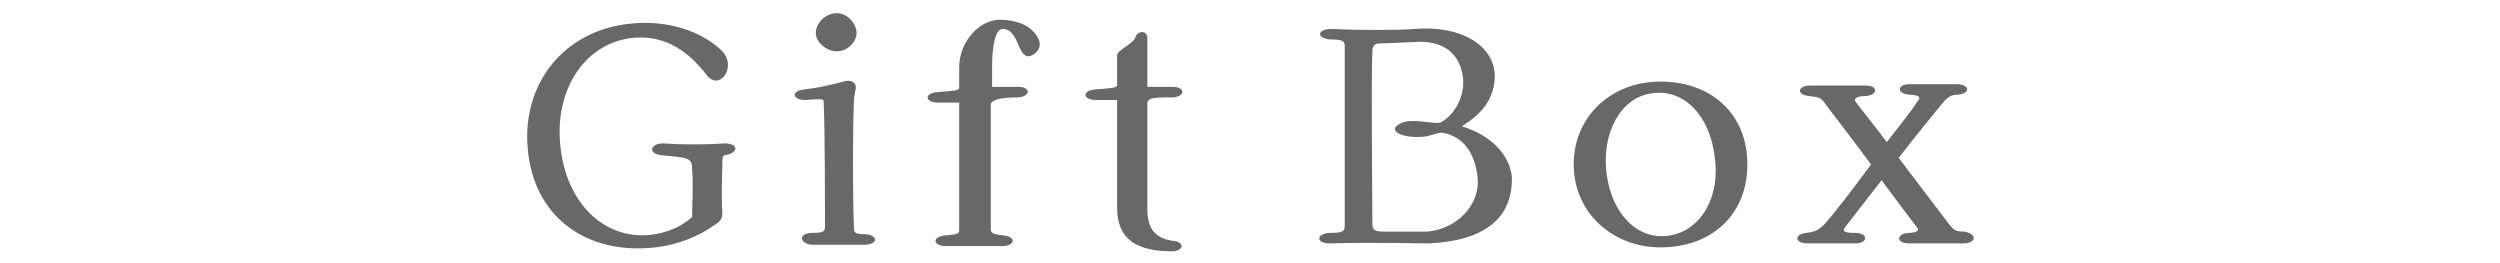
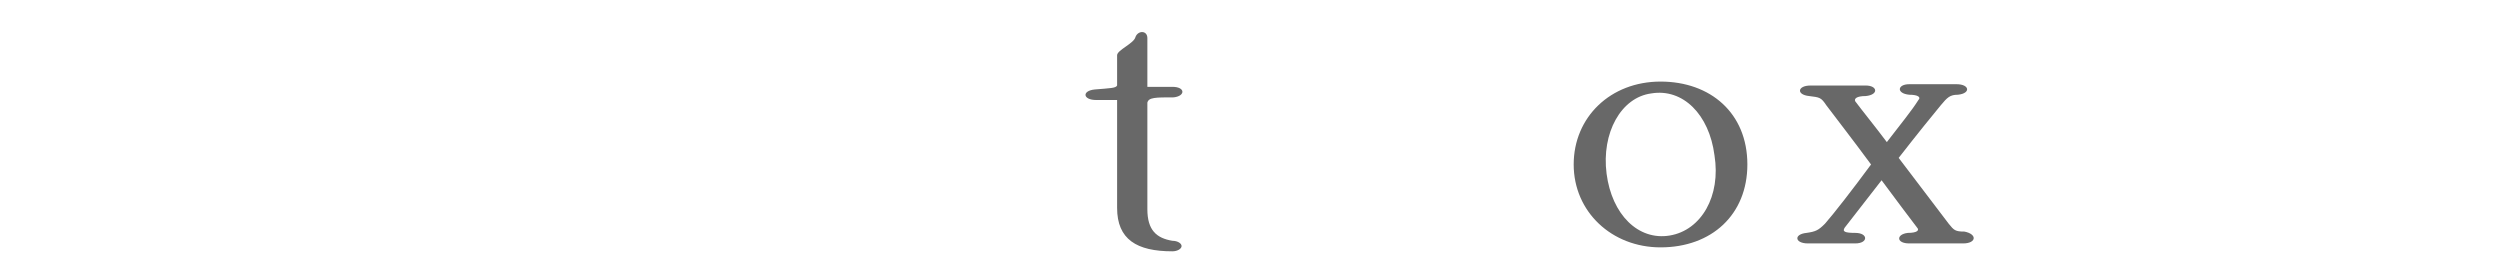
<svg xmlns="http://www.w3.org/2000/svg" version="1.1" id="Layer_1" x="0px" y="0px" viewBox="0 0 190 20" style="enable-background:new 0 0 190 20;" xml:space="preserve">
  <style type="text/css">
	.st0{fill:#686868;}
</style>
  <g>
-     <path class="st0" d="M55.1,11.8c-0.2,0-0.2,0.3-0.2,0.6c0,0.8-0.1,2.4,0,3.7c0,0.5-0.1,0.7-0.6,1c-1.1,0.8-2.7,1.5-4.5,1.7   c-5.2,0.6-9.3-2.3-9.7-7.6c-0.4-4.9,2.8-8.9,7.8-9.4c2.7-0.3,5.3,0.5,6.9,2c1.3,1.2-0.1,3.2-1.1,1.9c-1.6-2.1-3.5-3.1-5.8-2.8   c-3.6,0.5-5.8,4.1-5.3,8.3c0.5,4.5,3.6,7.2,7.2,6.6c1.1-0.2,2-0.6,2.8-1.3c0-0.9,0.1-2.4,0-3.6c0-0.9-0.2-0.9-2.3-1.1   c-1.1-0.1-0.9-0.9,0.1-0.9c1.4,0.1,3.3,0.1,4.7,0C56.1,10.9,56.2,11.6,55.1,11.8z" />
-     <path class="st0" d="M61.7,17.7c0.9,0,1-0.1,1-0.5c0-1.4,0-7.2-0.1-9.4c0-0.3,0-0.3-1.4-0.2c-1,0-1.1-0.7-0.1-0.8   c0.9-0.1,1.9-0.3,3-0.6c0.6-0.2,1.1,0.1,0.9,0.7c0,0.2-0.1,0.4-0.1,0.7c-0.1,2.5-0.1,7,0,9.7c0,0.4,0.1,0.5,0.9,0.5   c1,0.1,0.9,0.8-0.1,0.8c-1.3,0-2.9,0-4,0C60.7,18.5,60.7,17.7,61.7,17.7z M62,2.5C62,1.8,62.7,1,63.6,1c0.8,0,1.5,0.8,1.5,1.5   s-0.7,1.4-1.5,1.4S62,3.2,62,2.5z" />
-     <path class="st0" d="M78.6,4.1c-1.3,0.9-1-1.9-2.4-1.9c-0.6,0-0.8,1.5-0.8,2.8c0,0.3,0,0.9,0,1.6c0.8,0,1.6,0,2,0   c0.9,0,1,0.7,0,0.8c-1.4,0-2,0.2-2.1,0.5c0,3.1,0,7.5,0,9.5c0,0.3,0.1,0.4,1,0.5c1,0.1,0.8,0.8-0.1,0.8c-1.3,0-3.1,0-4.3,0   c-1,0-1.1-0.7-0.1-0.8c1-0.1,1.1-0.1,1.1-0.5c0-1.2,0-6.4,0-9.6c-0.7,0-1.3,0-1.6,0c-1,0-1.1-0.7-0.1-0.8c1.3-0.1,1.6-0.1,1.7-0.3   V5.1c0-1.9,1.5-3.6,3.1-3.6c1,0,1.8,0.3,2.2,0.6C79.1,2.8,79.3,3.6,78.6,4.1z" />
    <path class="st0" d="M87.2,7.8v8.1c0,1.6,0.7,2.2,1.9,2.4c0.4,0,0.7,0.2,0.7,0.4c0,0.2-0.3,0.4-0.7,0.4c-2.7,0-4.2-0.9-4.2-3.3   c0-1.4,0-5.3,0-8.2c-0.6,0-1.2,0-1.6,0c-1,0-1.1-0.7-0.1-0.8c1.2-0.1,1.6-0.1,1.7-0.3c0-1,0-1.9,0-2.3c0-0.4,1.3-0.9,1.4-1.4   c0.2-0.5,0.9-0.5,0.9,0.1c0,1,0,2.3,0,3.7c0.8,0,1.5,0,1.9,0c1,0,1,0.7,0.1,0.8C87.8,7.4,87.3,7.4,87.2,7.8z" />
-     <path class="st0" d="M108.6,18.5c-0.7,0-4.6-0.1-7.5,0c-1.1,0-1.1-0.7-0.1-0.8c1.1,0,1.2-0.1,1.2-0.6V3.5c0-0.4-0.2-0.5-1.1-0.5   c-1.1-0.1-1-0.8,0.1-0.8c1.8,0.1,5.3,0.1,6.3,0c3.6-0.3,6.1,1.3,6.1,3.6c0,2.3-1.9,3.4-2.5,3.8c2.3,0.7,3.6,2.2,3.8,3.8   C115,16.6,112.8,18.3,108.6,18.5z M112.3,13.5c-0.2-1.9-1.1-3.1-2.6-3.4c-0.4-0.1-1,0.3-1.7,0.3c-1.5,0.1-2.6-0.5-1.6-1   c0.9-0.5,2.6,0.1,3.1-0.1c1.1-0.6,1.8-2,1.7-3.3c-0.2-2-1.6-3-3.8-2.8c-0.4,0-1.9,0.1-2.6,0.1c-0.2,0-0.5,0.1-0.5,0.6   c-0.1,1.9,0,11.6,0,13.1c0,0.5,0.2,0.6,0.9,0.6c0.5,0,2.7,0,3.3,0C110.7,17.4,112.5,15.6,112.3,13.5z" />
    <path class="st0" d="M119.6,12.5c0-3.6,2.8-6.3,6.6-6.3s6.6,2.4,6.6,6.3c0,3.8-2.7,6.3-6.6,6.3C122.5,18.8,119.6,16.1,119.6,12.5z    M130.3,11.8c-0.4-3.1-2.4-5.1-4.8-4.7c-2.3,0.3-3.8,3-3.4,6.1c0.4,3.1,2.4,5.1,4.8,4.7C129.3,17.5,130.8,14.9,130.3,11.8z" />
    <path class="st0" d="M149.2,18.5c-1.1,0-2.9,0-4.1,0c-1,0-1-0.7-0.1-0.8c0.7,0,0.9-0.2,0.7-0.4c-0.6-0.8-1.6-2.1-2.7-3.6l-2.8,3.6   c-0.2,0.3,0,0.4,0.8,0.4c1,0,1,0.8,0,0.8c-1.3,0-2.6,0-3.6,0c-1,0-1.1-0.7-0.1-0.8c0.7-0.1,0.9-0.2,1.4-0.7   c0.7-0.8,2.1-2.6,3.5-4.5c-1.4-1.9-2.8-3.7-3.4-4.5c-0.4-0.6-0.5-0.6-1.3-0.7c-1-0.1-0.9-0.8,0.1-0.8c1.2,0,2.9,0,4.2,0   c0.9,0,1,0.7,0,0.8c-0.7,0-0.9,0.2-0.8,0.4c0.6,0.8,1.5,1.9,2.4,3.1c1-1.3,1.9-2.4,2.4-3.2c0.2-0.2,0-0.4-0.7-0.4   c-1-0.1-0.9-0.8,0-0.8c1.3,0,2.6,0,3.6,0c1,0,1.1,0.7,0.1,0.8c-0.6,0-0.8,0.2-1.3,0.8c-0.5,0.6-1.8,2.2-3.2,4   c1.6,2.1,3.2,4.2,3.8,5c0.4,0.5,0.5,0.6,1.2,0.6C150.3,17.8,150.2,18.5,149.2,18.5z" />
  </g>
</svg>